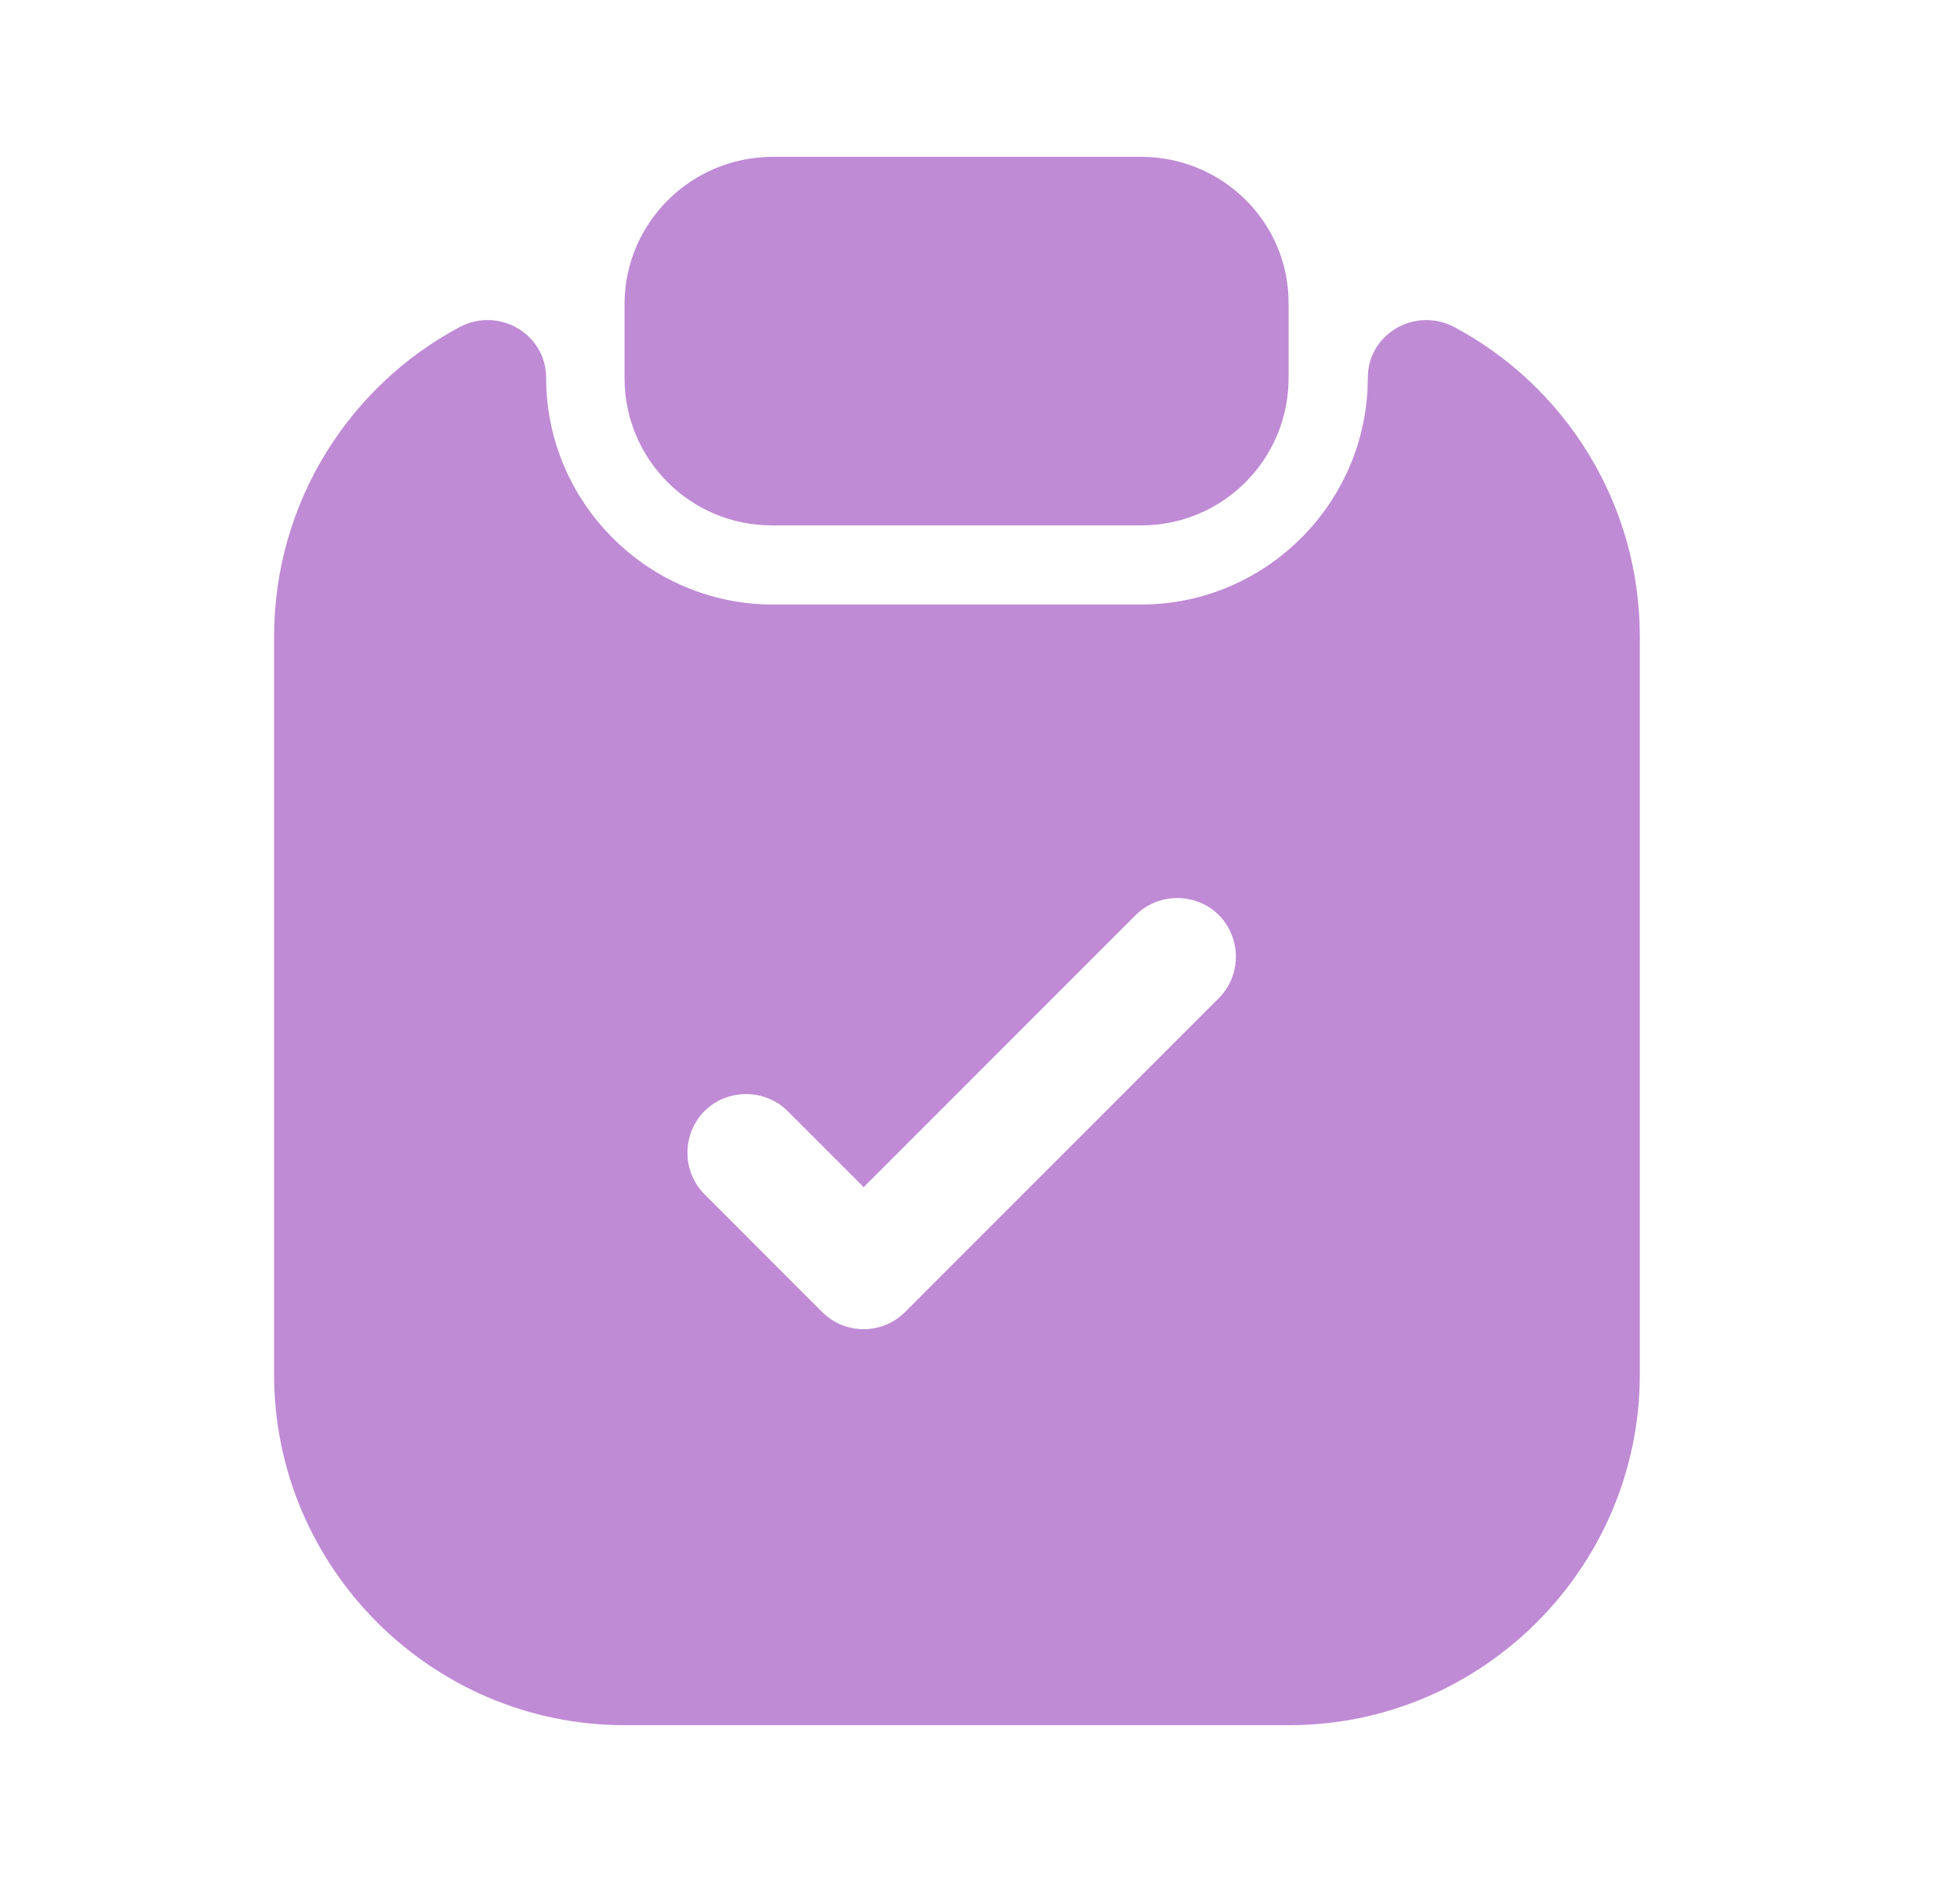
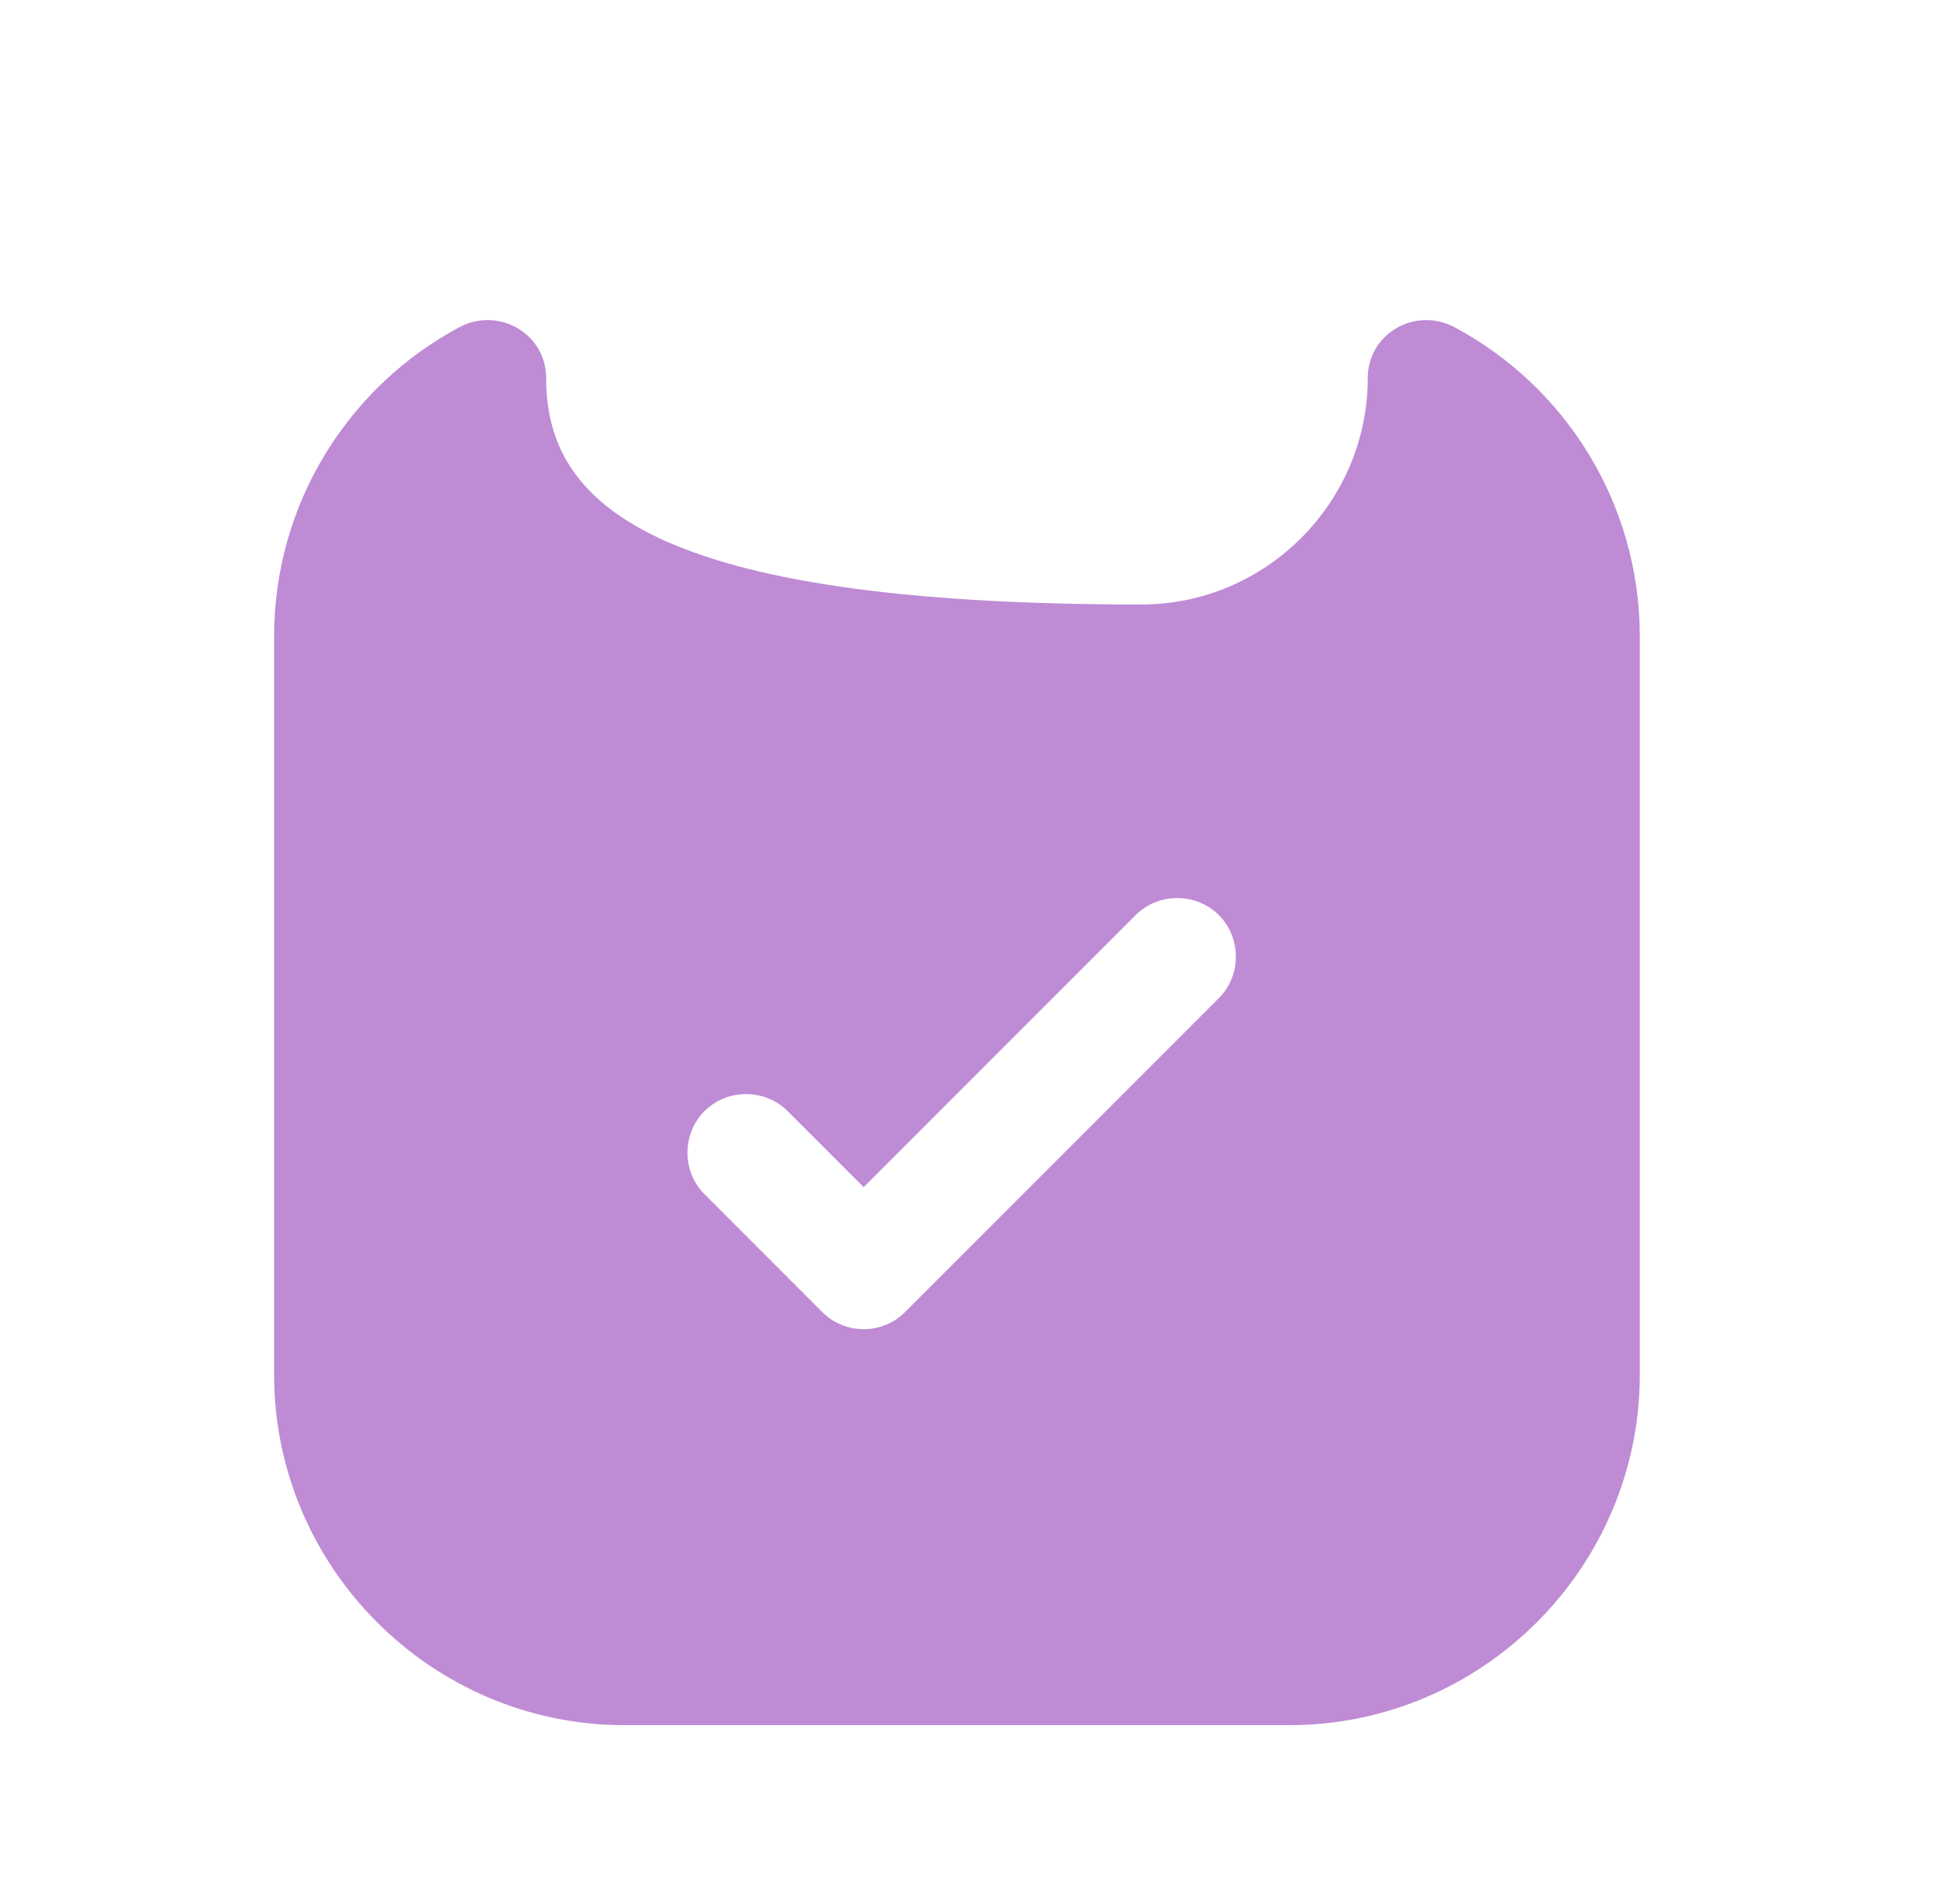
<svg xmlns="http://www.w3.org/2000/svg" width="25" height="24" viewBox="0 0 25 24" fill="none">
-   <path d="M14.556 2H9.856C8.816 2 7.966 2.84 7.966 3.88V4.82C7.966 5.86 8.806 6.7 9.846 6.7H14.556C15.596 6.7 16.436 5.86 16.436 4.82V3.88C16.446 2.84 15.596 2 14.556 2Z" fill="#BF8BD5" />
-   <path d="M17.446 4.819C17.446 6.409 16.146 7.709 14.556 7.709H9.856C8.266 7.709 6.966 6.409 6.966 4.819C6.966 4.259 6.366 3.909 5.866 4.169C4.456 4.919 3.496 6.409 3.496 8.119V17.529C3.496 19.989 5.506 22 7.966 22H16.446C18.906 22 20.916 19.989 20.916 17.529V8.119C20.916 6.409 19.956 4.919 18.546 4.169C18.046 3.909 17.446 4.259 17.446 4.819ZM15.546 12.729L11.546 16.73C11.396 16.88 11.206 16.95 11.016 16.95C10.826 16.95 10.636 16.88 10.486 16.73L8.986 15.229C8.696 14.94 8.696 14.46 8.986 14.169C9.276 13.88 9.756 13.88 10.046 14.169L11.016 15.139L14.486 11.669C14.776 11.38 15.256 11.38 15.546 11.669C15.836 11.96 15.836 12.44 15.546 12.729Z" fill="#BF8BD5" />
+   <path d="M17.446 4.819C17.446 6.409 16.146 7.709 14.556 7.709C8.266 7.709 6.966 6.409 6.966 4.819C6.966 4.259 6.366 3.909 5.866 4.169C4.456 4.919 3.496 6.409 3.496 8.119V17.529C3.496 19.989 5.506 22 7.966 22H16.446C18.906 22 20.916 19.989 20.916 17.529V8.119C20.916 6.409 19.956 4.919 18.546 4.169C18.046 3.909 17.446 4.259 17.446 4.819ZM15.546 12.729L11.546 16.73C11.396 16.88 11.206 16.95 11.016 16.95C10.826 16.95 10.636 16.88 10.486 16.73L8.986 15.229C8.696 14.94 8.696 14.46 8.986 14.169C9.276 13.88 9.756 13.88 10.046 14.169L11.016 15.139L14.486 11.669C14.776 11.38 15.256 11.38 15.546 11.669C15.836 11.96 15.836 12.44 15.546 12.729Z" fill="#BF8BD5" />
</svg>